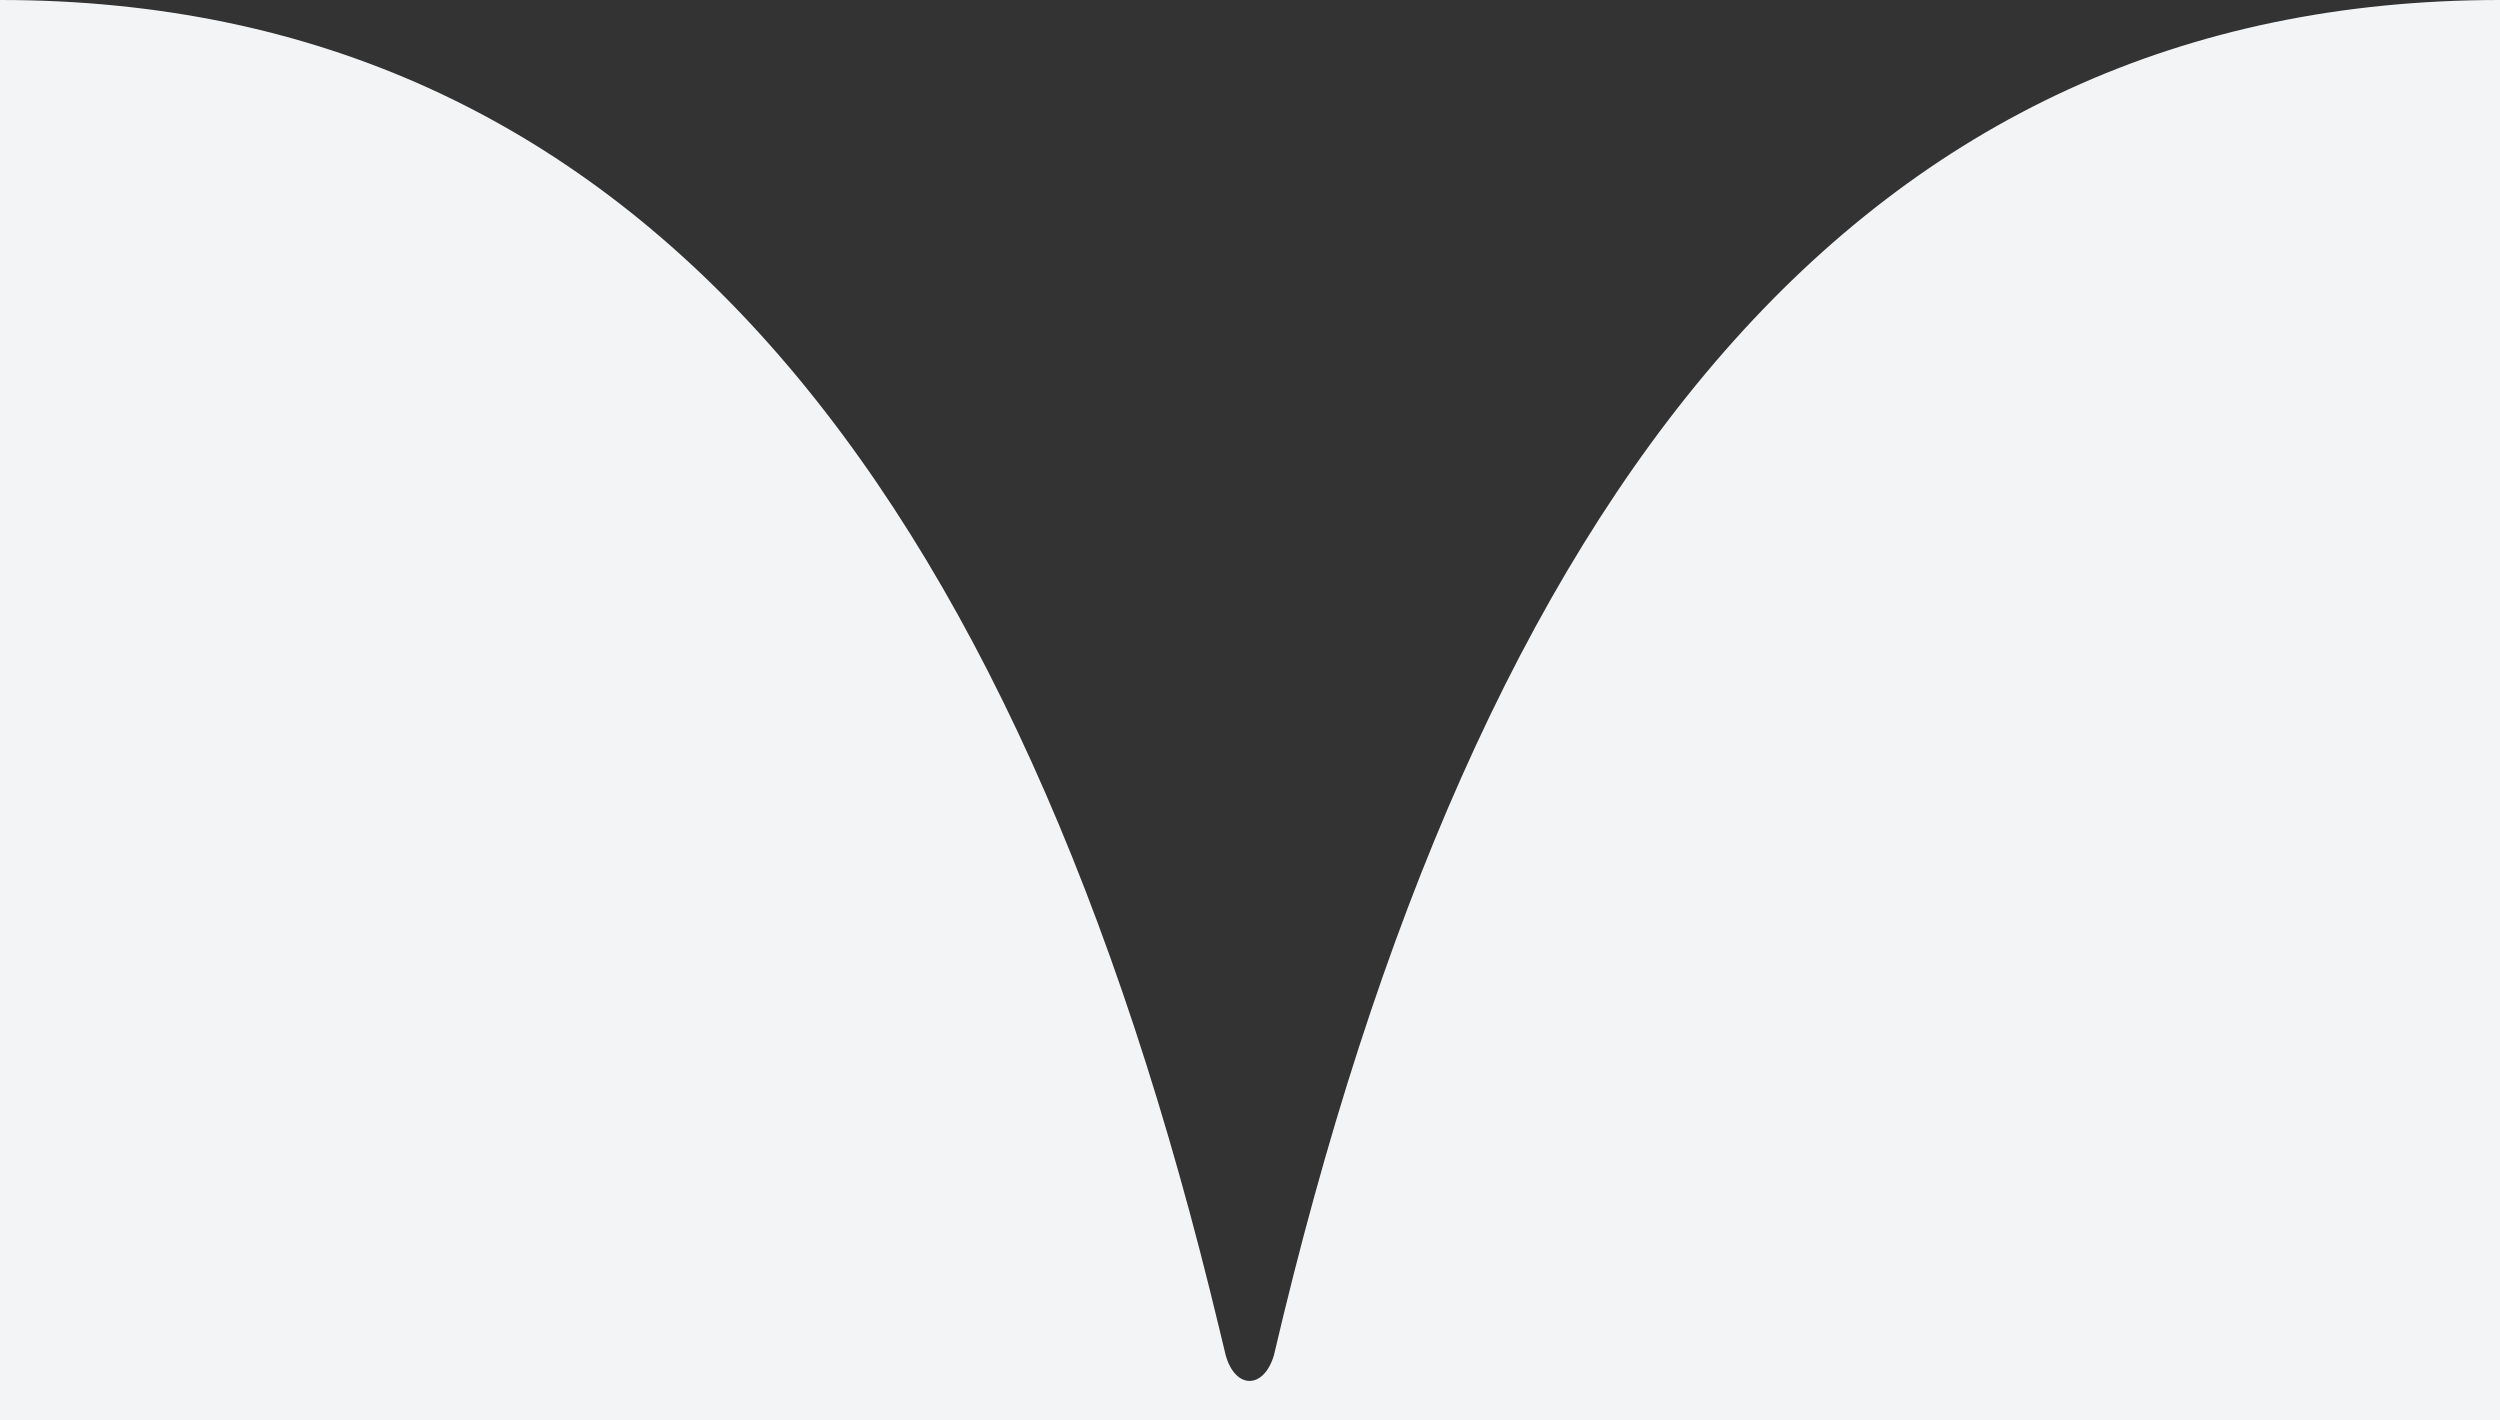
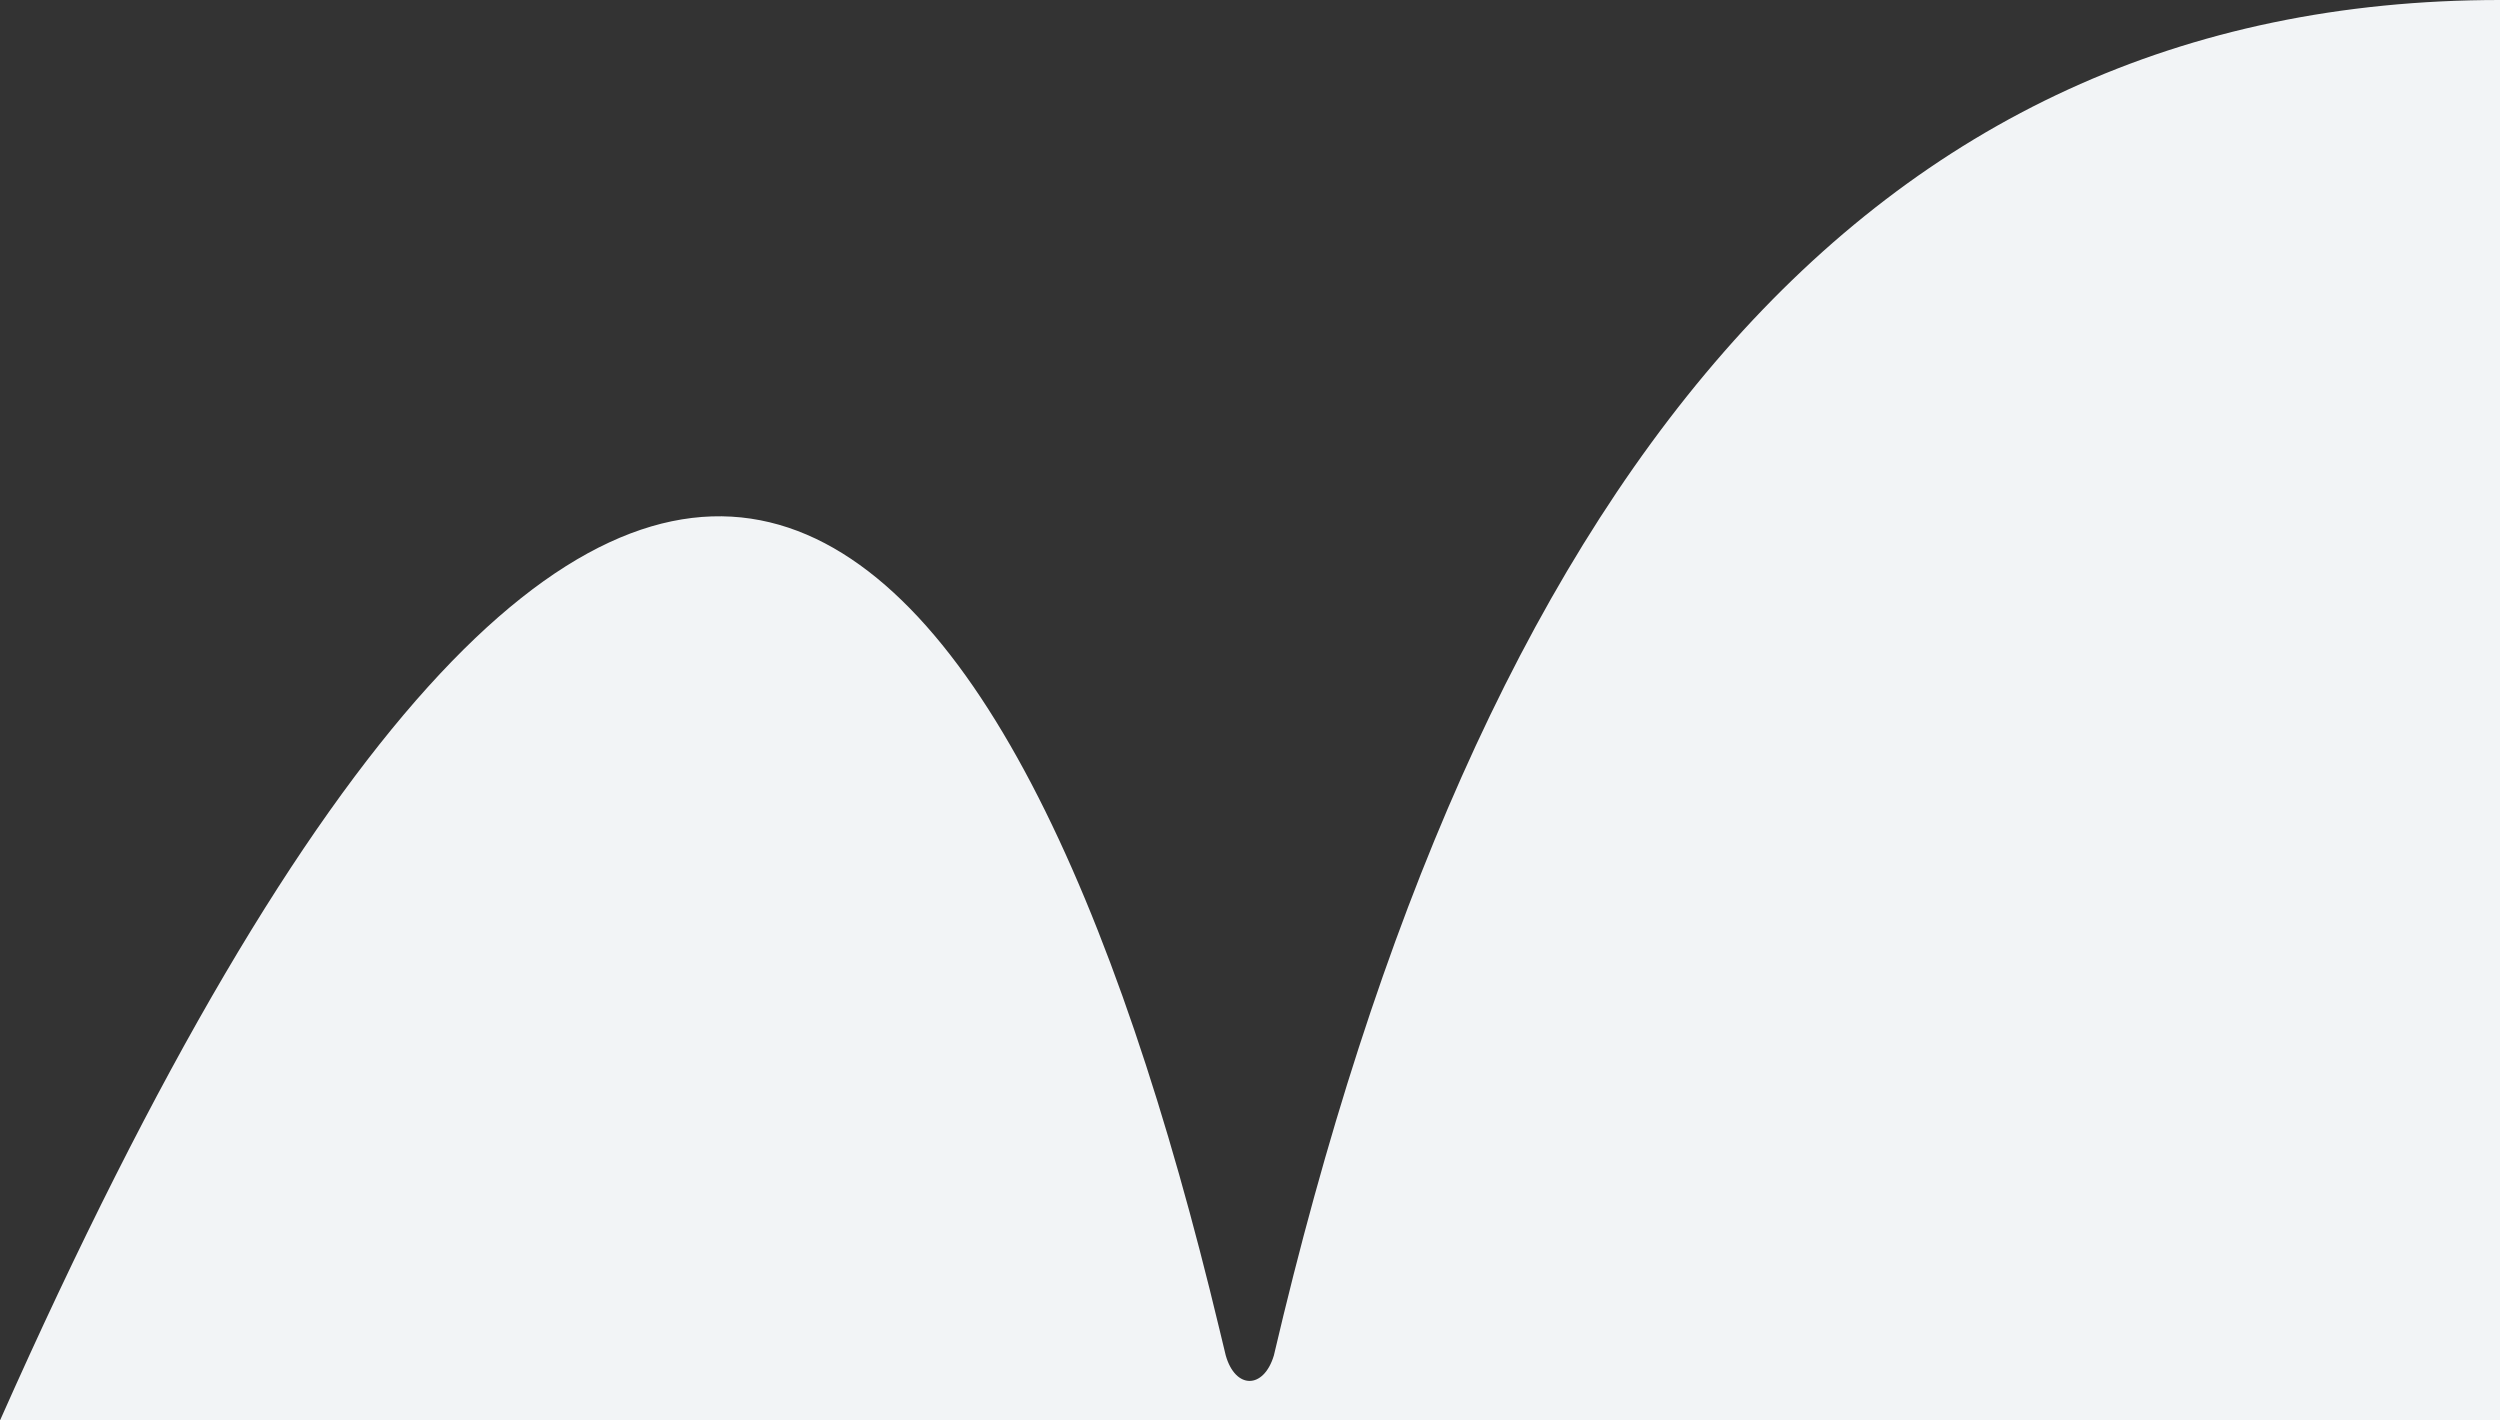
<svg xmlns="http://www.w3.org/2000/svg" id="图层_1" data-name="图层 1" viewBox="0 0 132 75">
  <rect x="0" y="0" width="132" height="75" fill="#333333" stroke="none" />
  <defs>
    <style>.cls-1{fill:#f2f4f6;fill-rule:evenodd;}</style>
  </defs>
-   <path class="cls-1" d="M64.39,70.2l.33,1.37c.51,1.79,2,1.79,2.54,0C78,25.65,98.35,0,132,0h0V75H0V0C33.3,0,53.61,25.14,64.39,70.2Z" transform="translate(0 0)" />
+   <path class="cls-1" d="M64.39,70.2l.33,1.37c.51,1.79,2,1.79,2.54,0C78,25.65,98.35,0,132,0h0V75H0C33.3,0,53.61,25.14,64.39,70.2Z" transform="translate(0 0)" />
</svg>